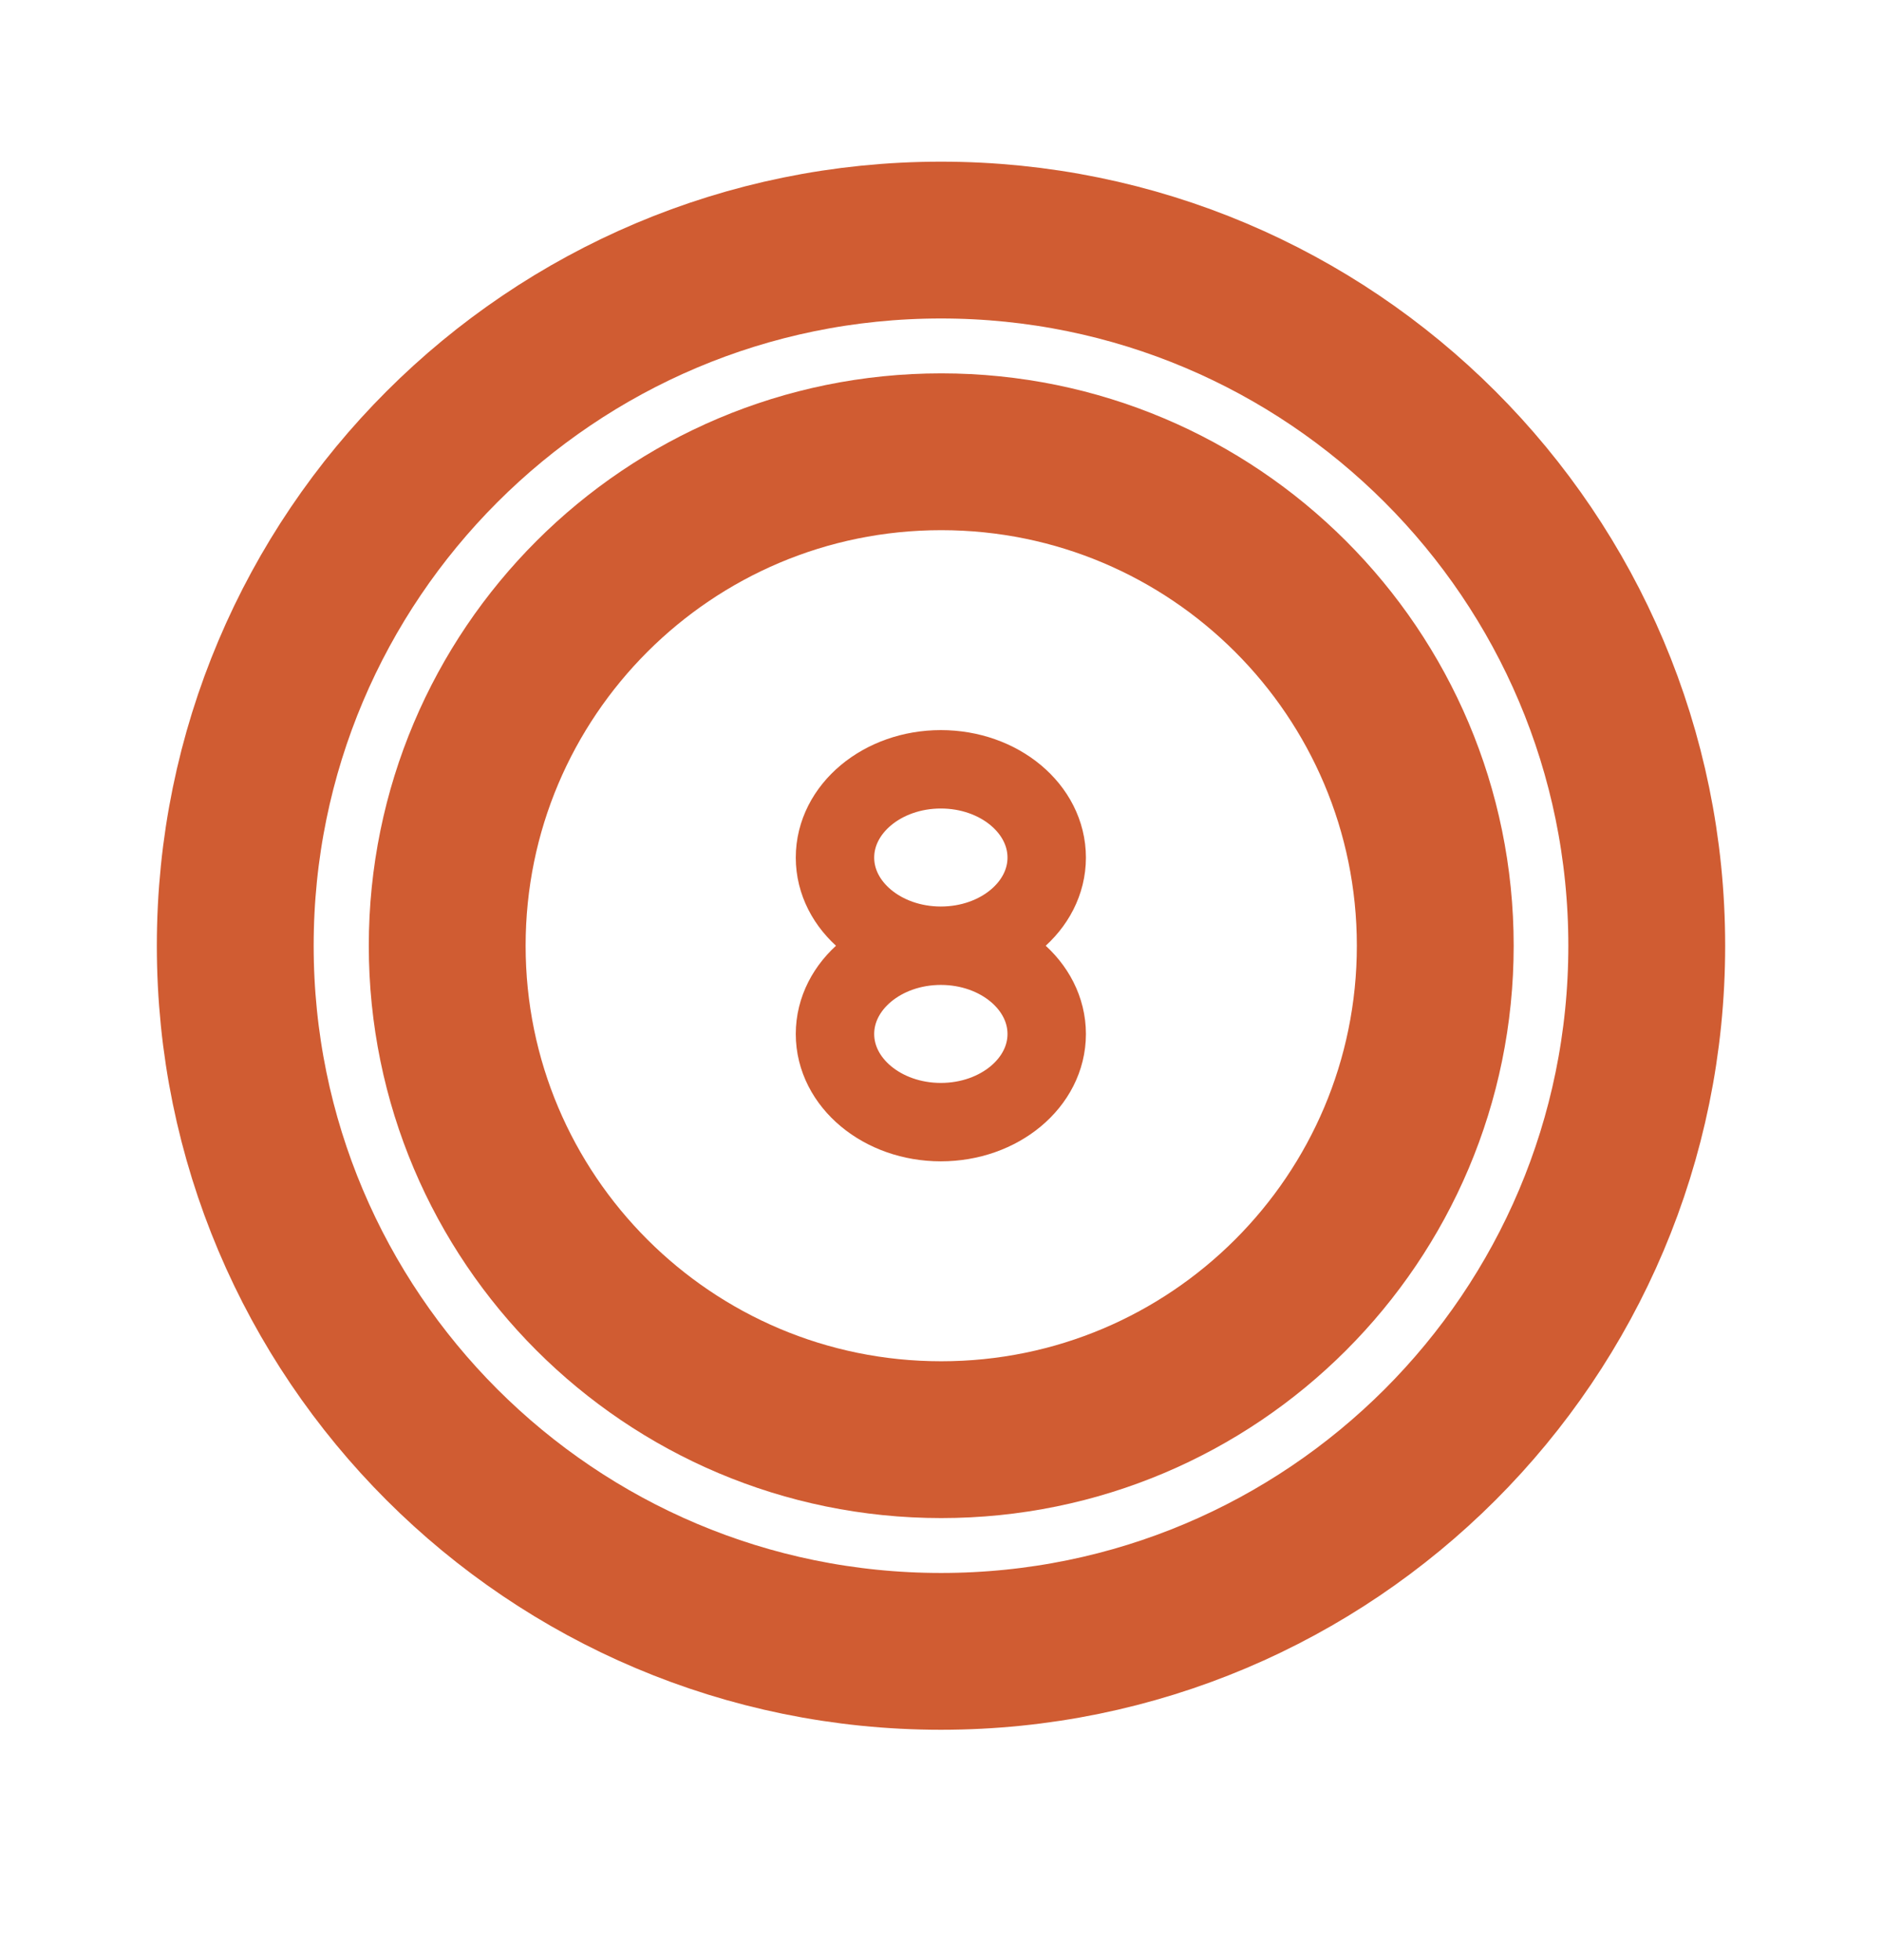
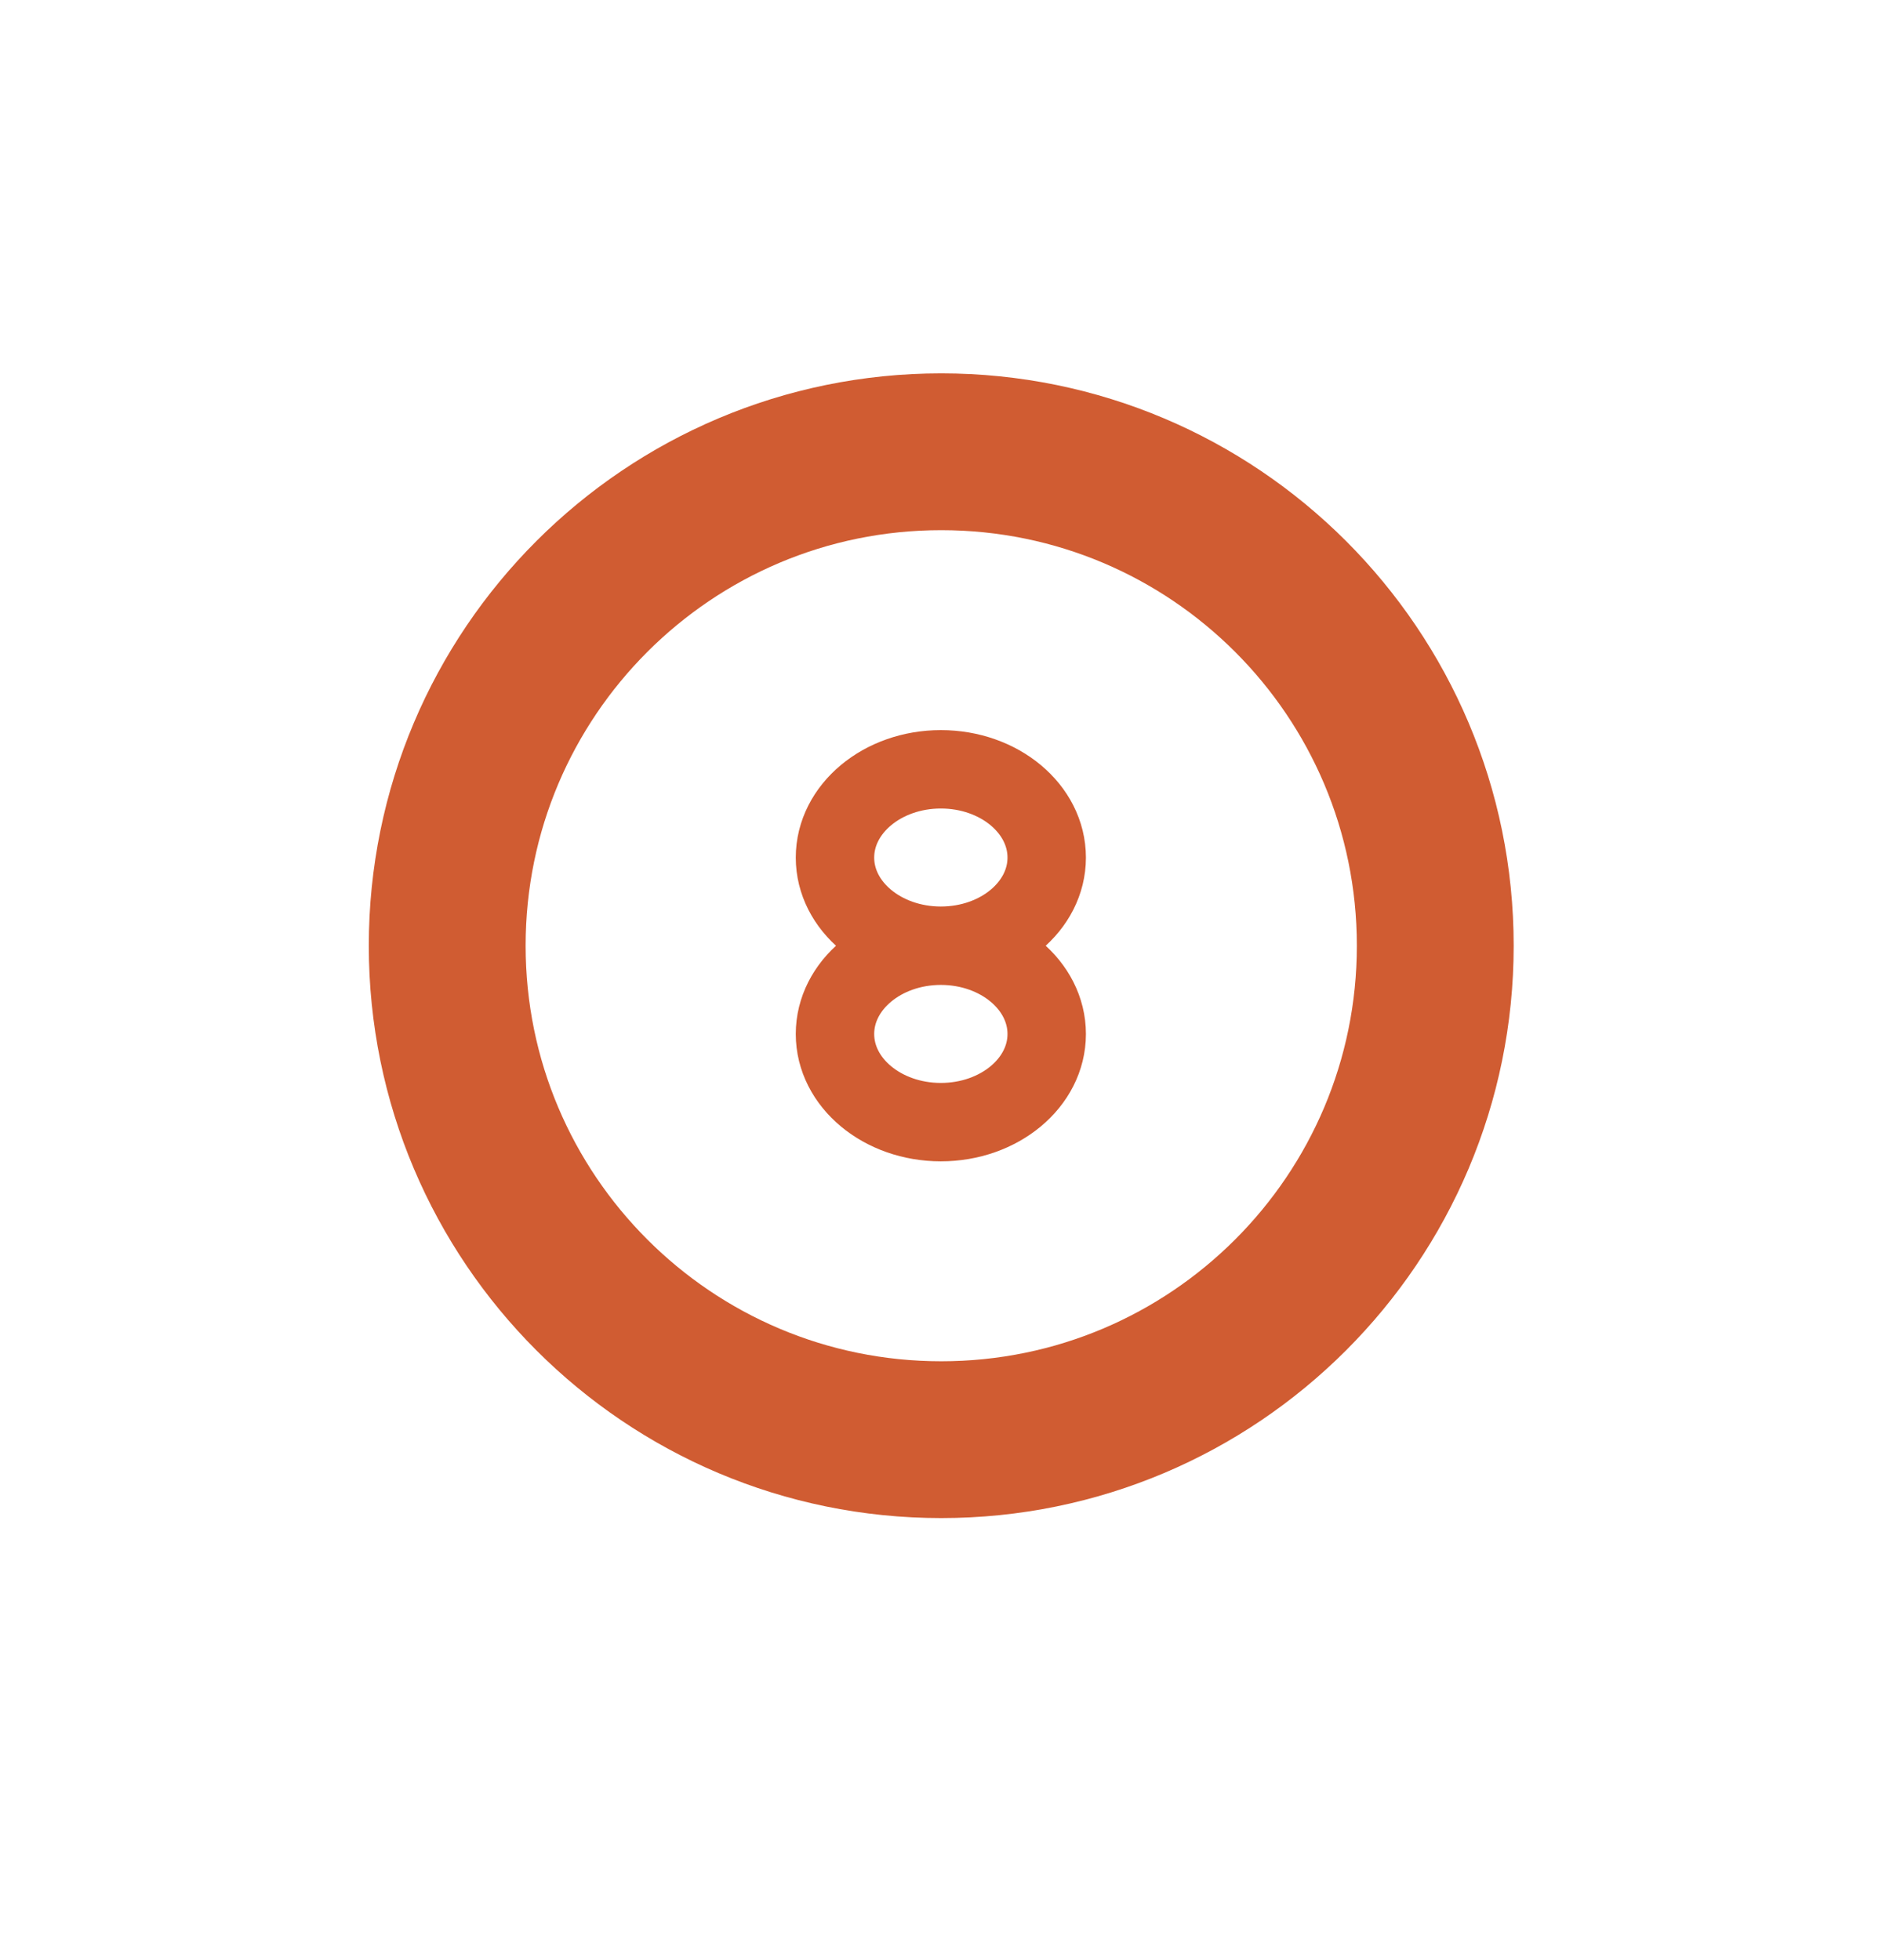
<svg xmlns="http://www.w3.org/2000/svg" width="24" height="25" viewBox="0 0 24 25" fill="none">
  <path d="M11.998 12.062C11.253 12.062 10.648 12.566 10.648 13.188C10.648 13.809 11.253 14.312 11.998 14.312C12.744 14.312 13.348 13.809 13.348 13.188C13.348 12.566 12.744 12.062 11.998 12.062ZM11.998 12.062C12.744 12.062 13.348 11.559 13.348 10.938C13.348 10.316 12.744 9.812 11.998 9.812C11.253 9.812 10.648 10.316 10.648 10.938C10.648 11.559 11.253 12.062 11.998 12.062Z" stroke="#D05C32" />
-   <path d="M21 12.062C21 17.033 16.971 21.062 12 21.062C7.029 21.062 3 17.033 3 12.062C3 7.092 7.029 3.062 12 3.062C16.971 3.062 21 7.092 21 12.062Z" stroke="#D05C32" stroke-width="2" />
  <path d="M18.303 12.062C18.303 15.541 15.482 18.362 12.003 18.362C8.524 18.362 5.703 15.541 5.703 12.062C5.703 8.582 8.524 5.762 12.003 5.762C15.482 5.762 18.303 8.582 18.303 12.062Z" stroke="#D05C32" stroke-width="2" />
</svg>